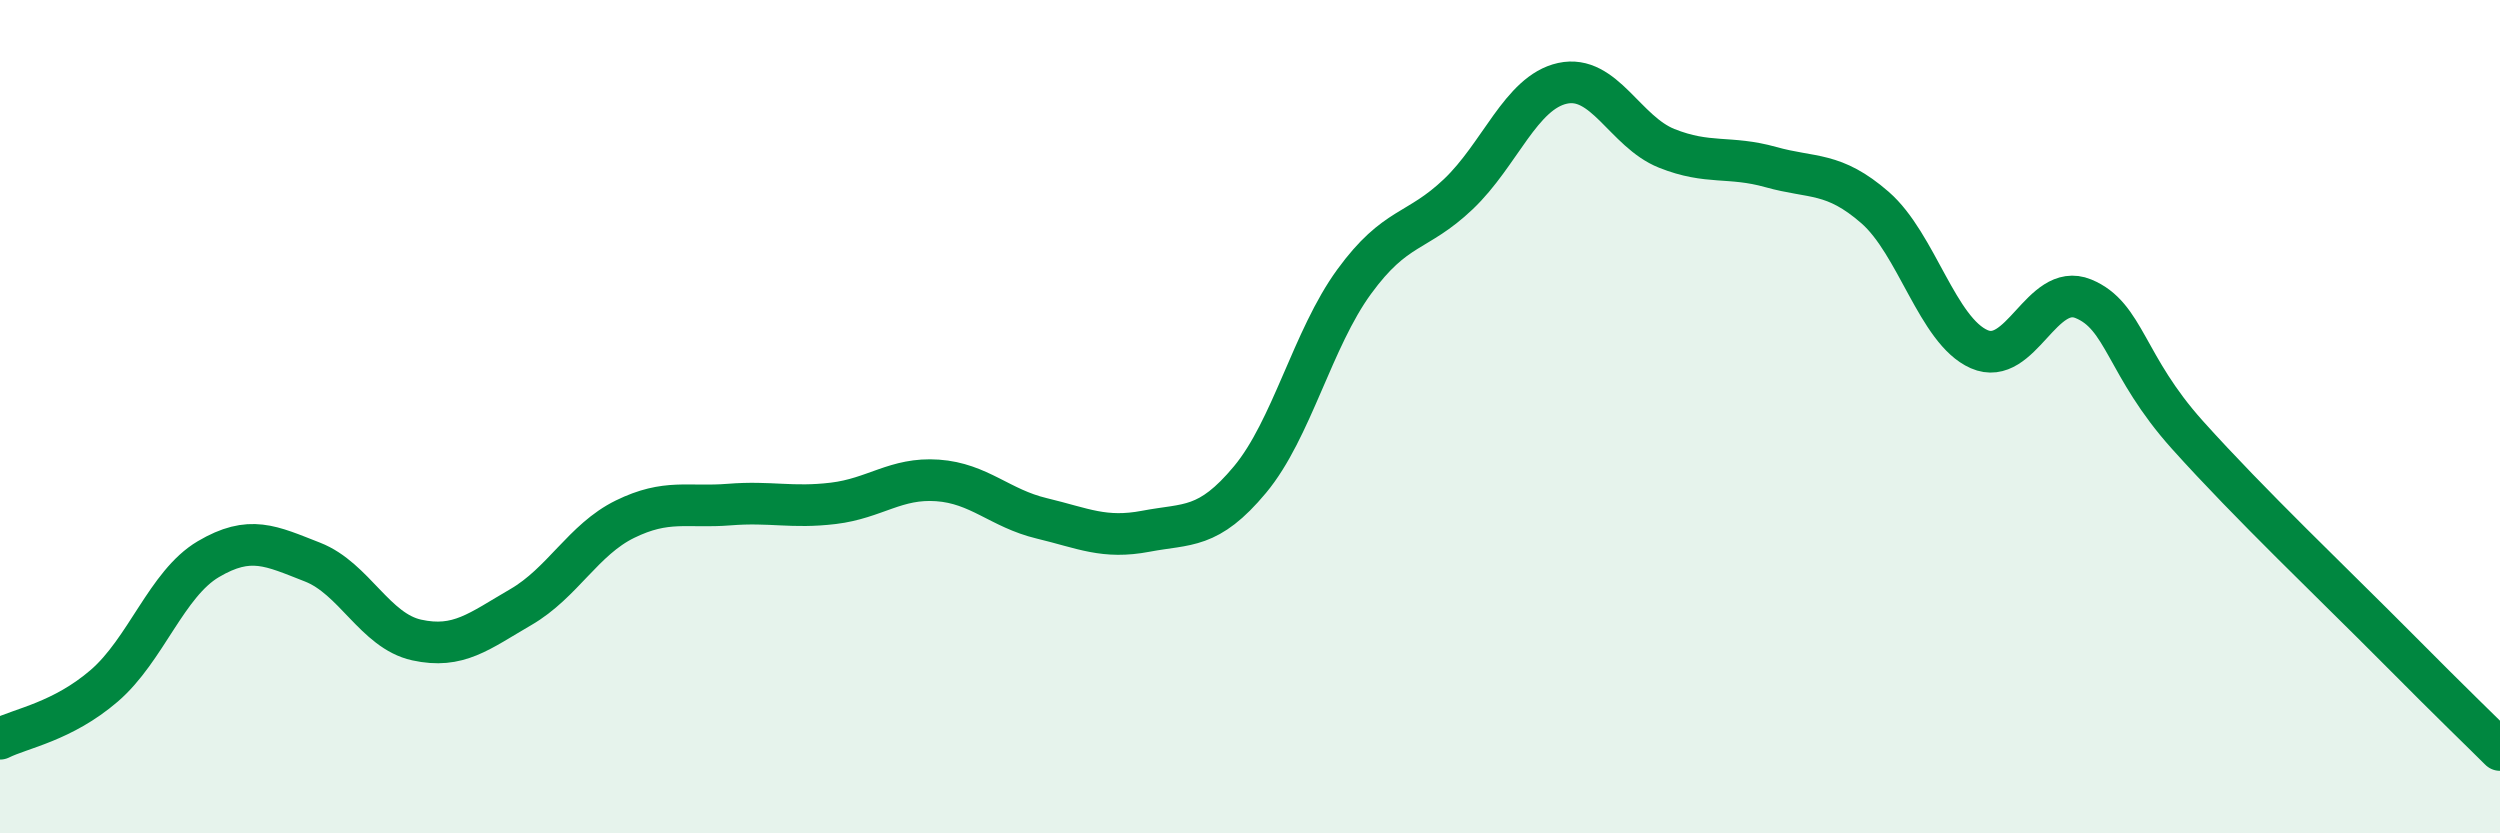
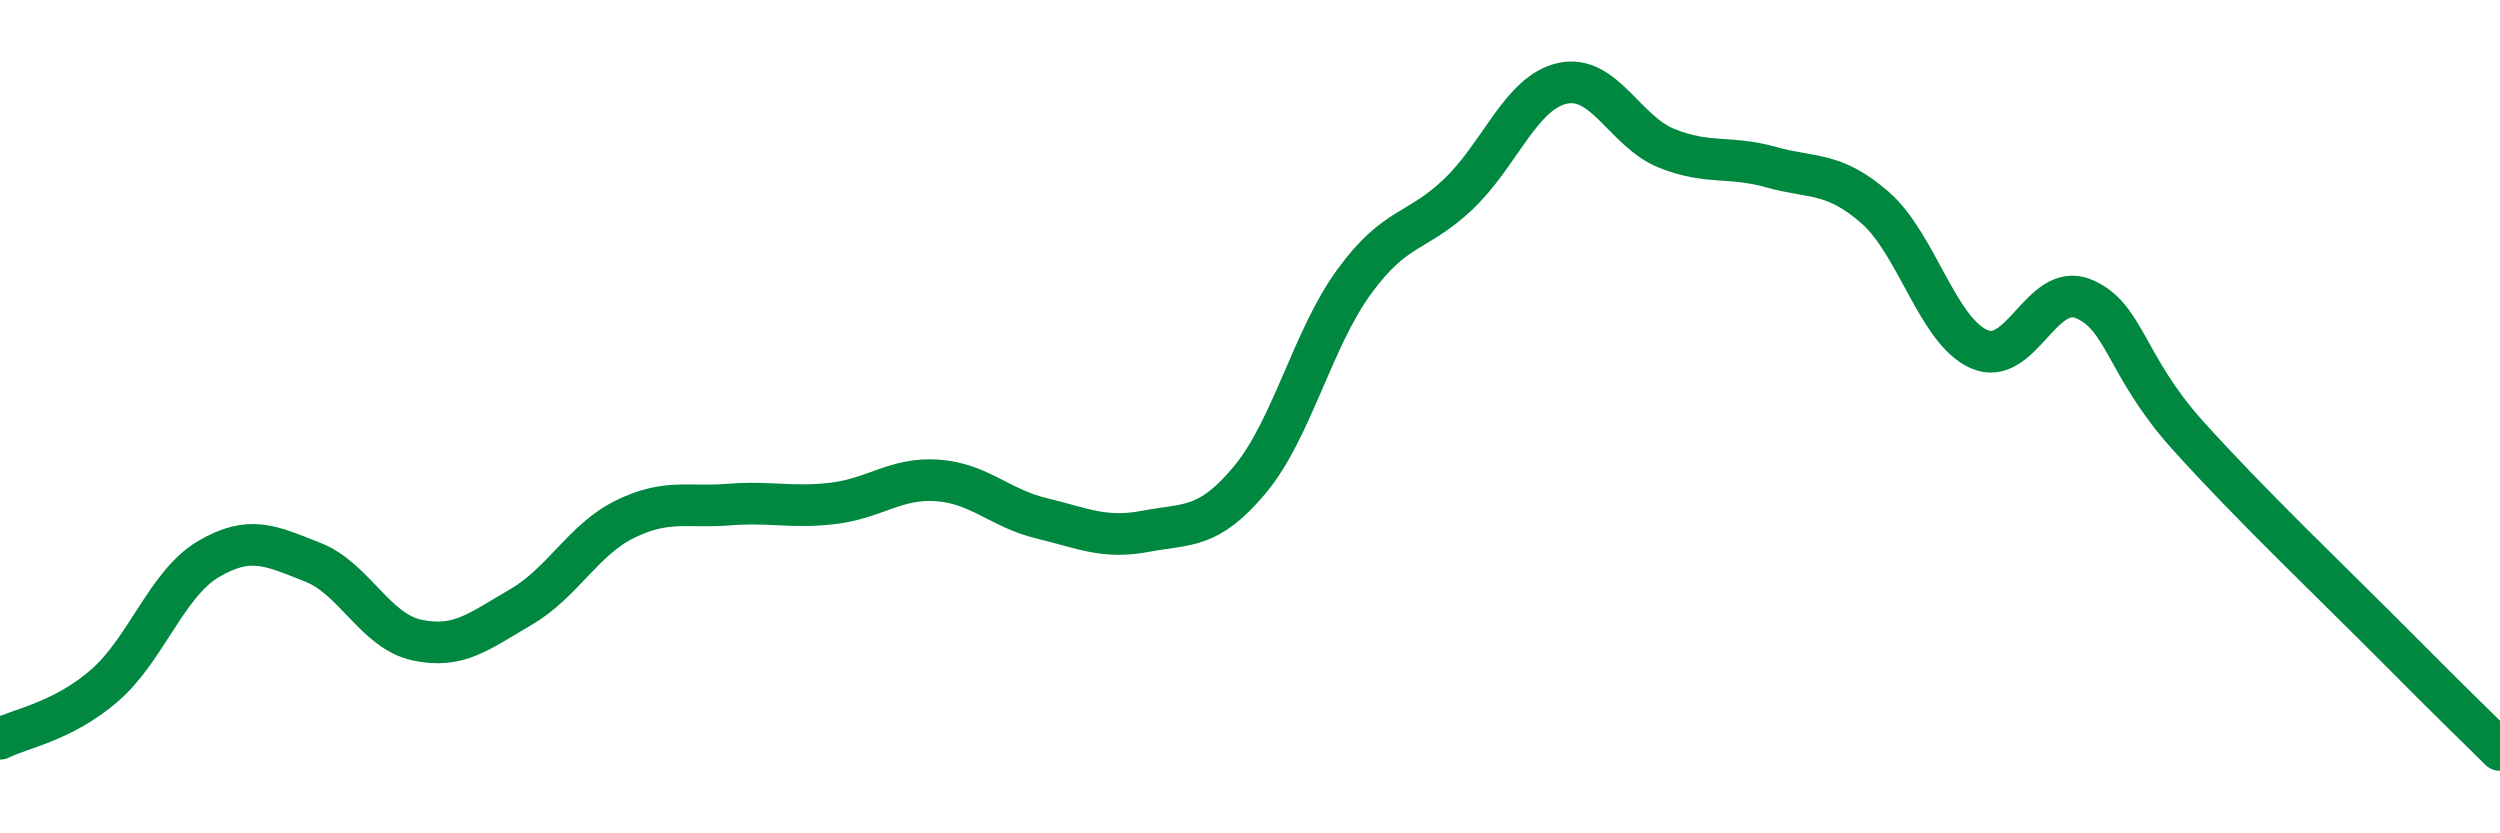
<svg xmlns="http://www.w3.org/2000/svg" width="60" height="20" viewBox="0 0 60 20">
-   <path d="M 0,17.73 C 0.5,17.48 1.5,17.32 2.5,16.46 C 3.5,15.6 4,14.01 5,13.42 C 6,12.83 6.5,13.1 7.5,13.49 C 8.5,13.88 9,15.14 10,15.36 C 11,15.58 11.5,15.15 12.5,14.57 C 13.5,13.99 14,12.95 15,12.46 C 16,11.97 16.5,12.19 17.5,12.11 C 18.5,12.03 19,12.2 20,12.08 C 21,11.96 21.5,11.46 22.5,11.53 C 23.5,11.6 24,12.2 25,12.44 C 26,12.68 26.5,12.94 27.5,12.75 C 28.5,12.56 29,12.71 30,11.51 C 31,10.31 31.5,8.13 32.5,6.76 C 33.5,5.39 34,5.61 35,4.66 C 36,3.71 36.5,2.22 37.5,2 C 38.5,1.78 39,3.16 40,3.56 C 41,3.96 41.5,3.73 42.5,4.01 C 43.5,4.29 44,4.11 45,4.98 C 46,5.85 46.5,7.94 47.5,8.38 C 48.5,8.82 49,6.76 50,7.17 C 51,7.58 51,8.77 52.5,10.44 C 54,12.11 56,14.01 57.5,15.52 C 59,17.03 59.5,17.5 60,18L60 20L0 20Z" fill="#008740" opacity="0.1" stroke-linecap="round" stroke-linejoin="round" />
  <path d="M 0,17.73 C 0.5,17.48 1.5,17.32 2.5,16.46 C 3.5,15.6 4,14.01 5,13.42 C 6,12.83 6.5,13.1 7.5,13.49 C 8.5,13.88 9,15.14 10,15.36 C 11,15.58 11.5,15.15 12.5,14.57 C 13.5,13.99 14,12.95 15,12.46 C 16,11.97 16.5,12.19 17.5,12.11 C 18.5,12.03 19,12.2 20,12.08 C 21,11.96 21.5,11.46 22.5,11.53 C 23.5,11.6 24,12.2 25,12.44 C 26,12.68 26.5,12.94 27.5,12.75 C 28.5,12.56 29,12.71 30,11.51 C 31,10.31 31.5,8.13 32.5,6.76 C 33.5,5.39 34,5.61 35,4.66 C 36,3.71 36.5,2.22 37.5,2 C 38.5,1.78 39,3.16 40,3.56 C 41,3.96 41.5,3.73 42.5,4.01 C 43.5,4.29 44,4.11 45,4.98 C 46,5.85 46.5,7.94 47.5,8.38 C 48.5,8.82 49,6.76 50,7.17 C 51,7.58 51,8.77 52.5,10.44 C 54,12.11 56,14.01 57.5,15.52 C 59,17.03 59.5,17.5 60,18" stroke="#008740" stroke-width="1" fill="none" stroke-linecap="round" stroke-linejoin="round" />
</svg>